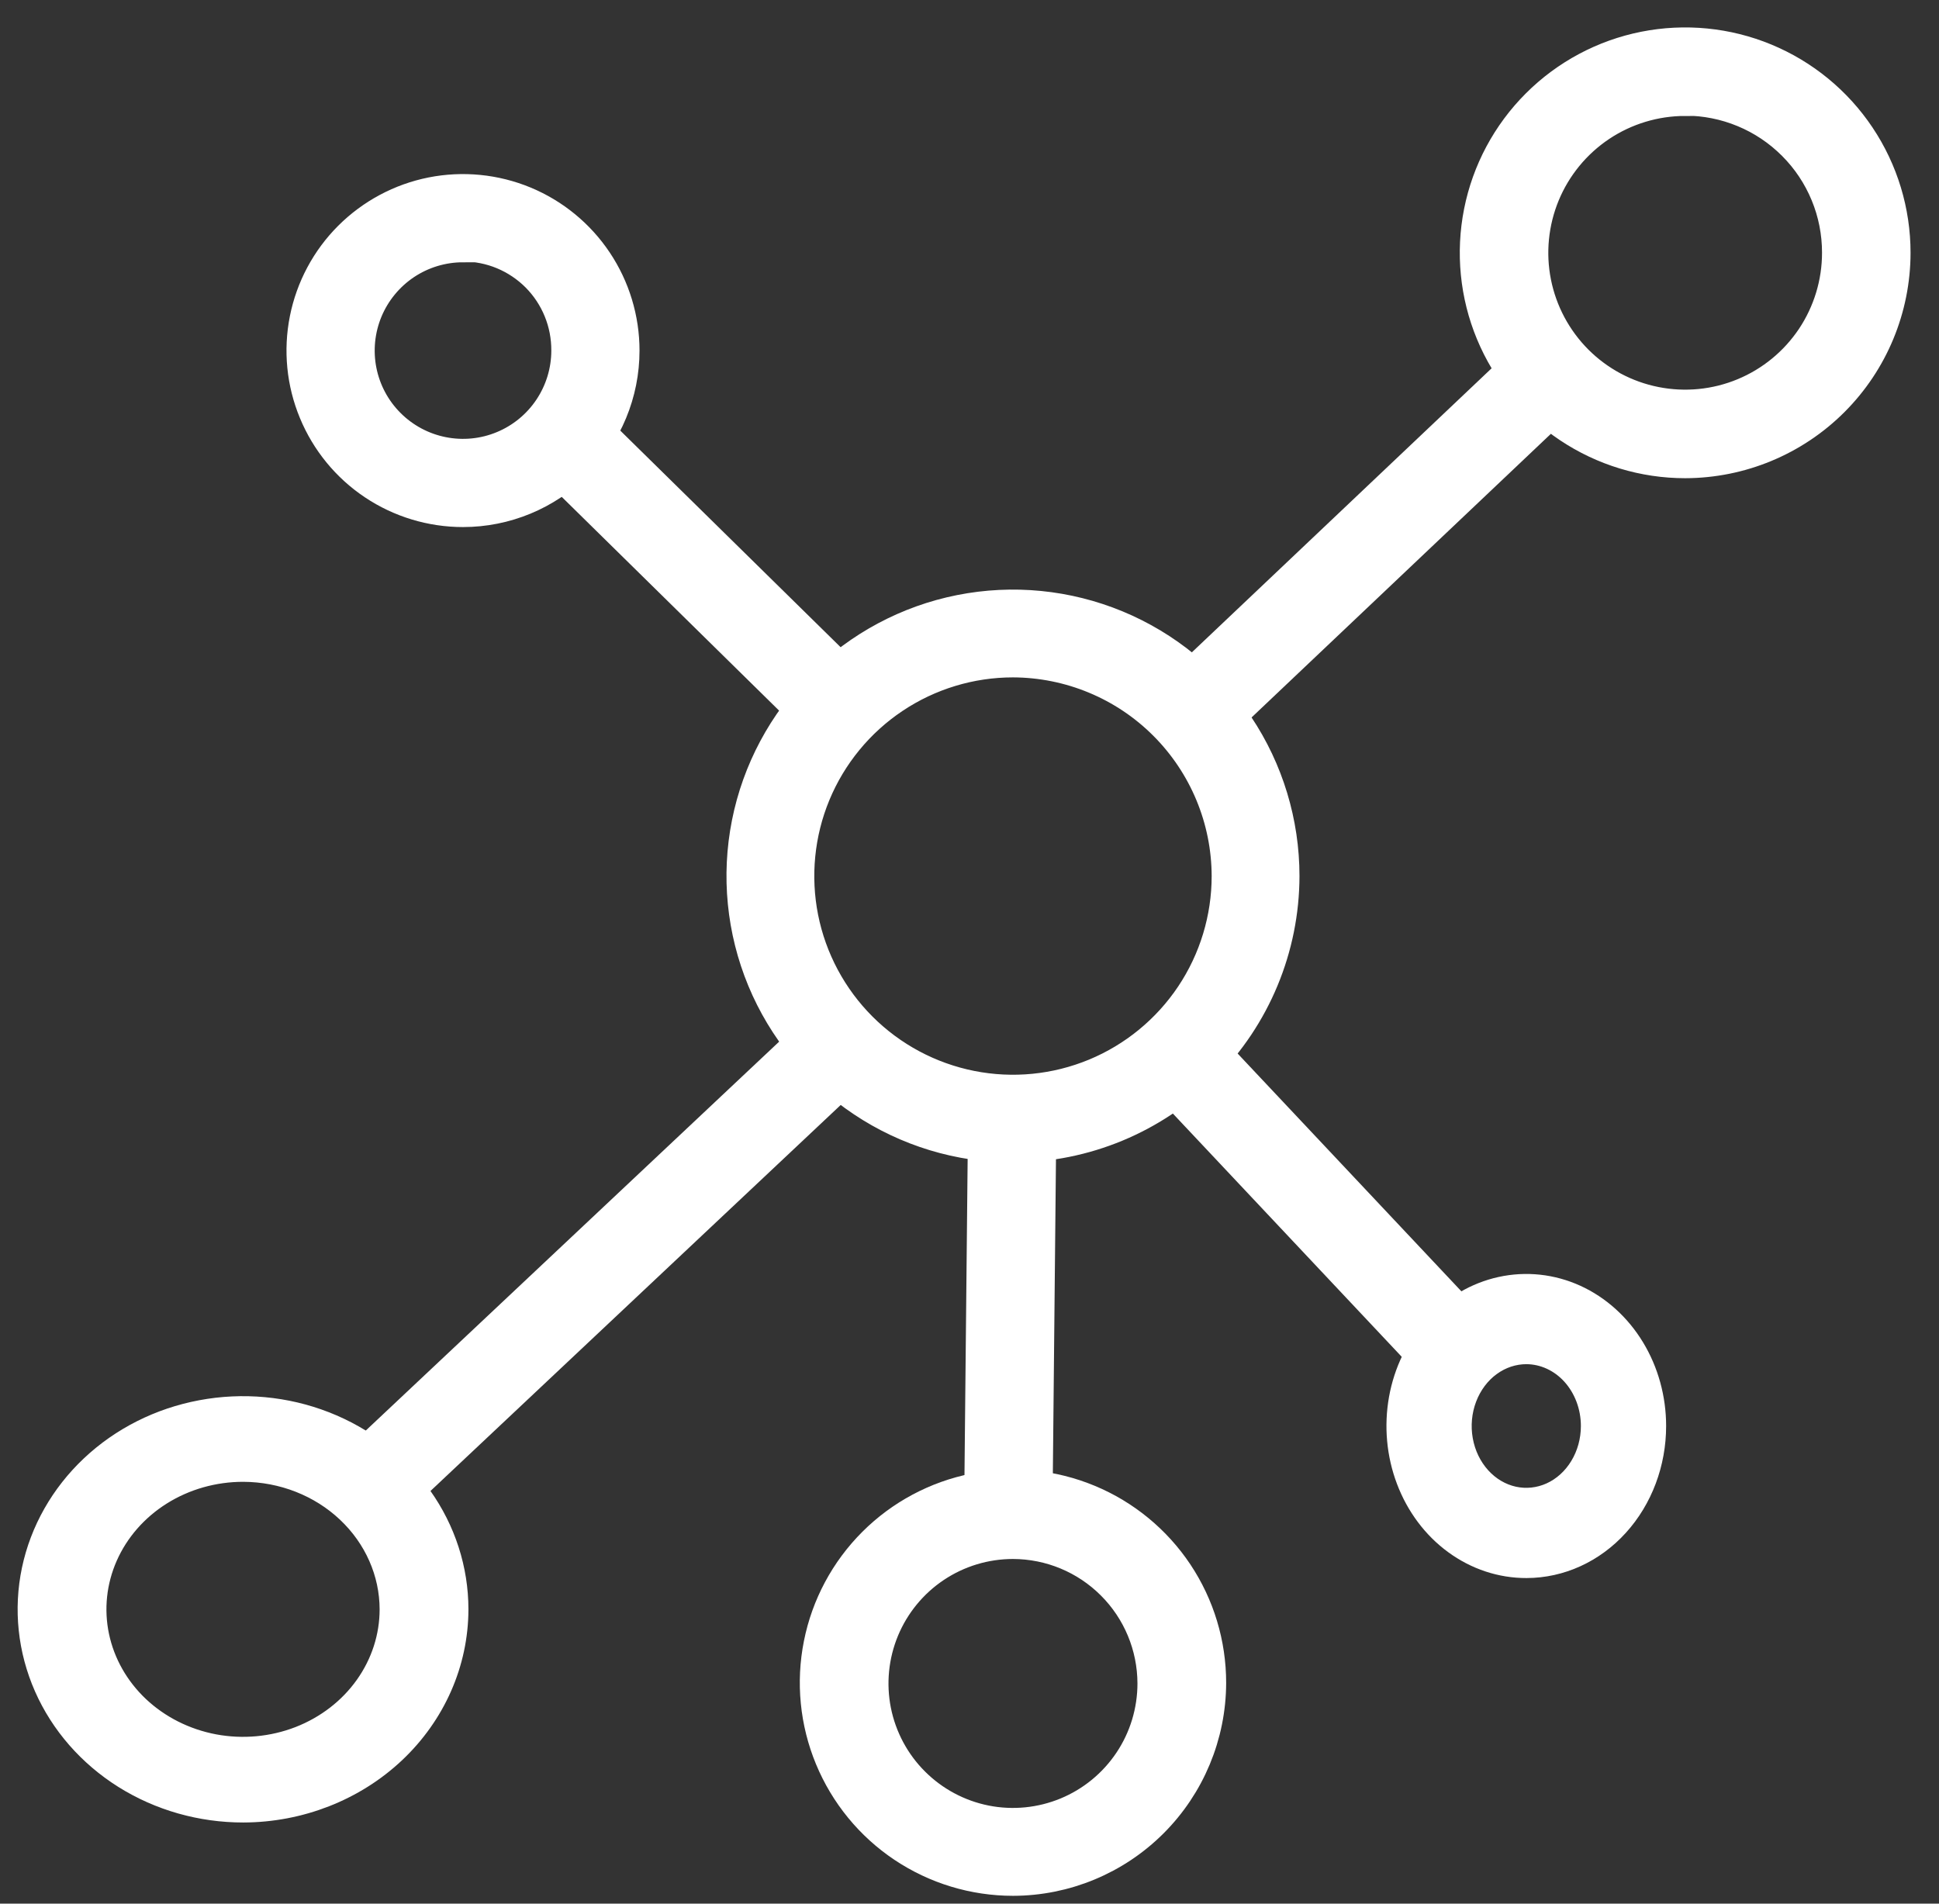
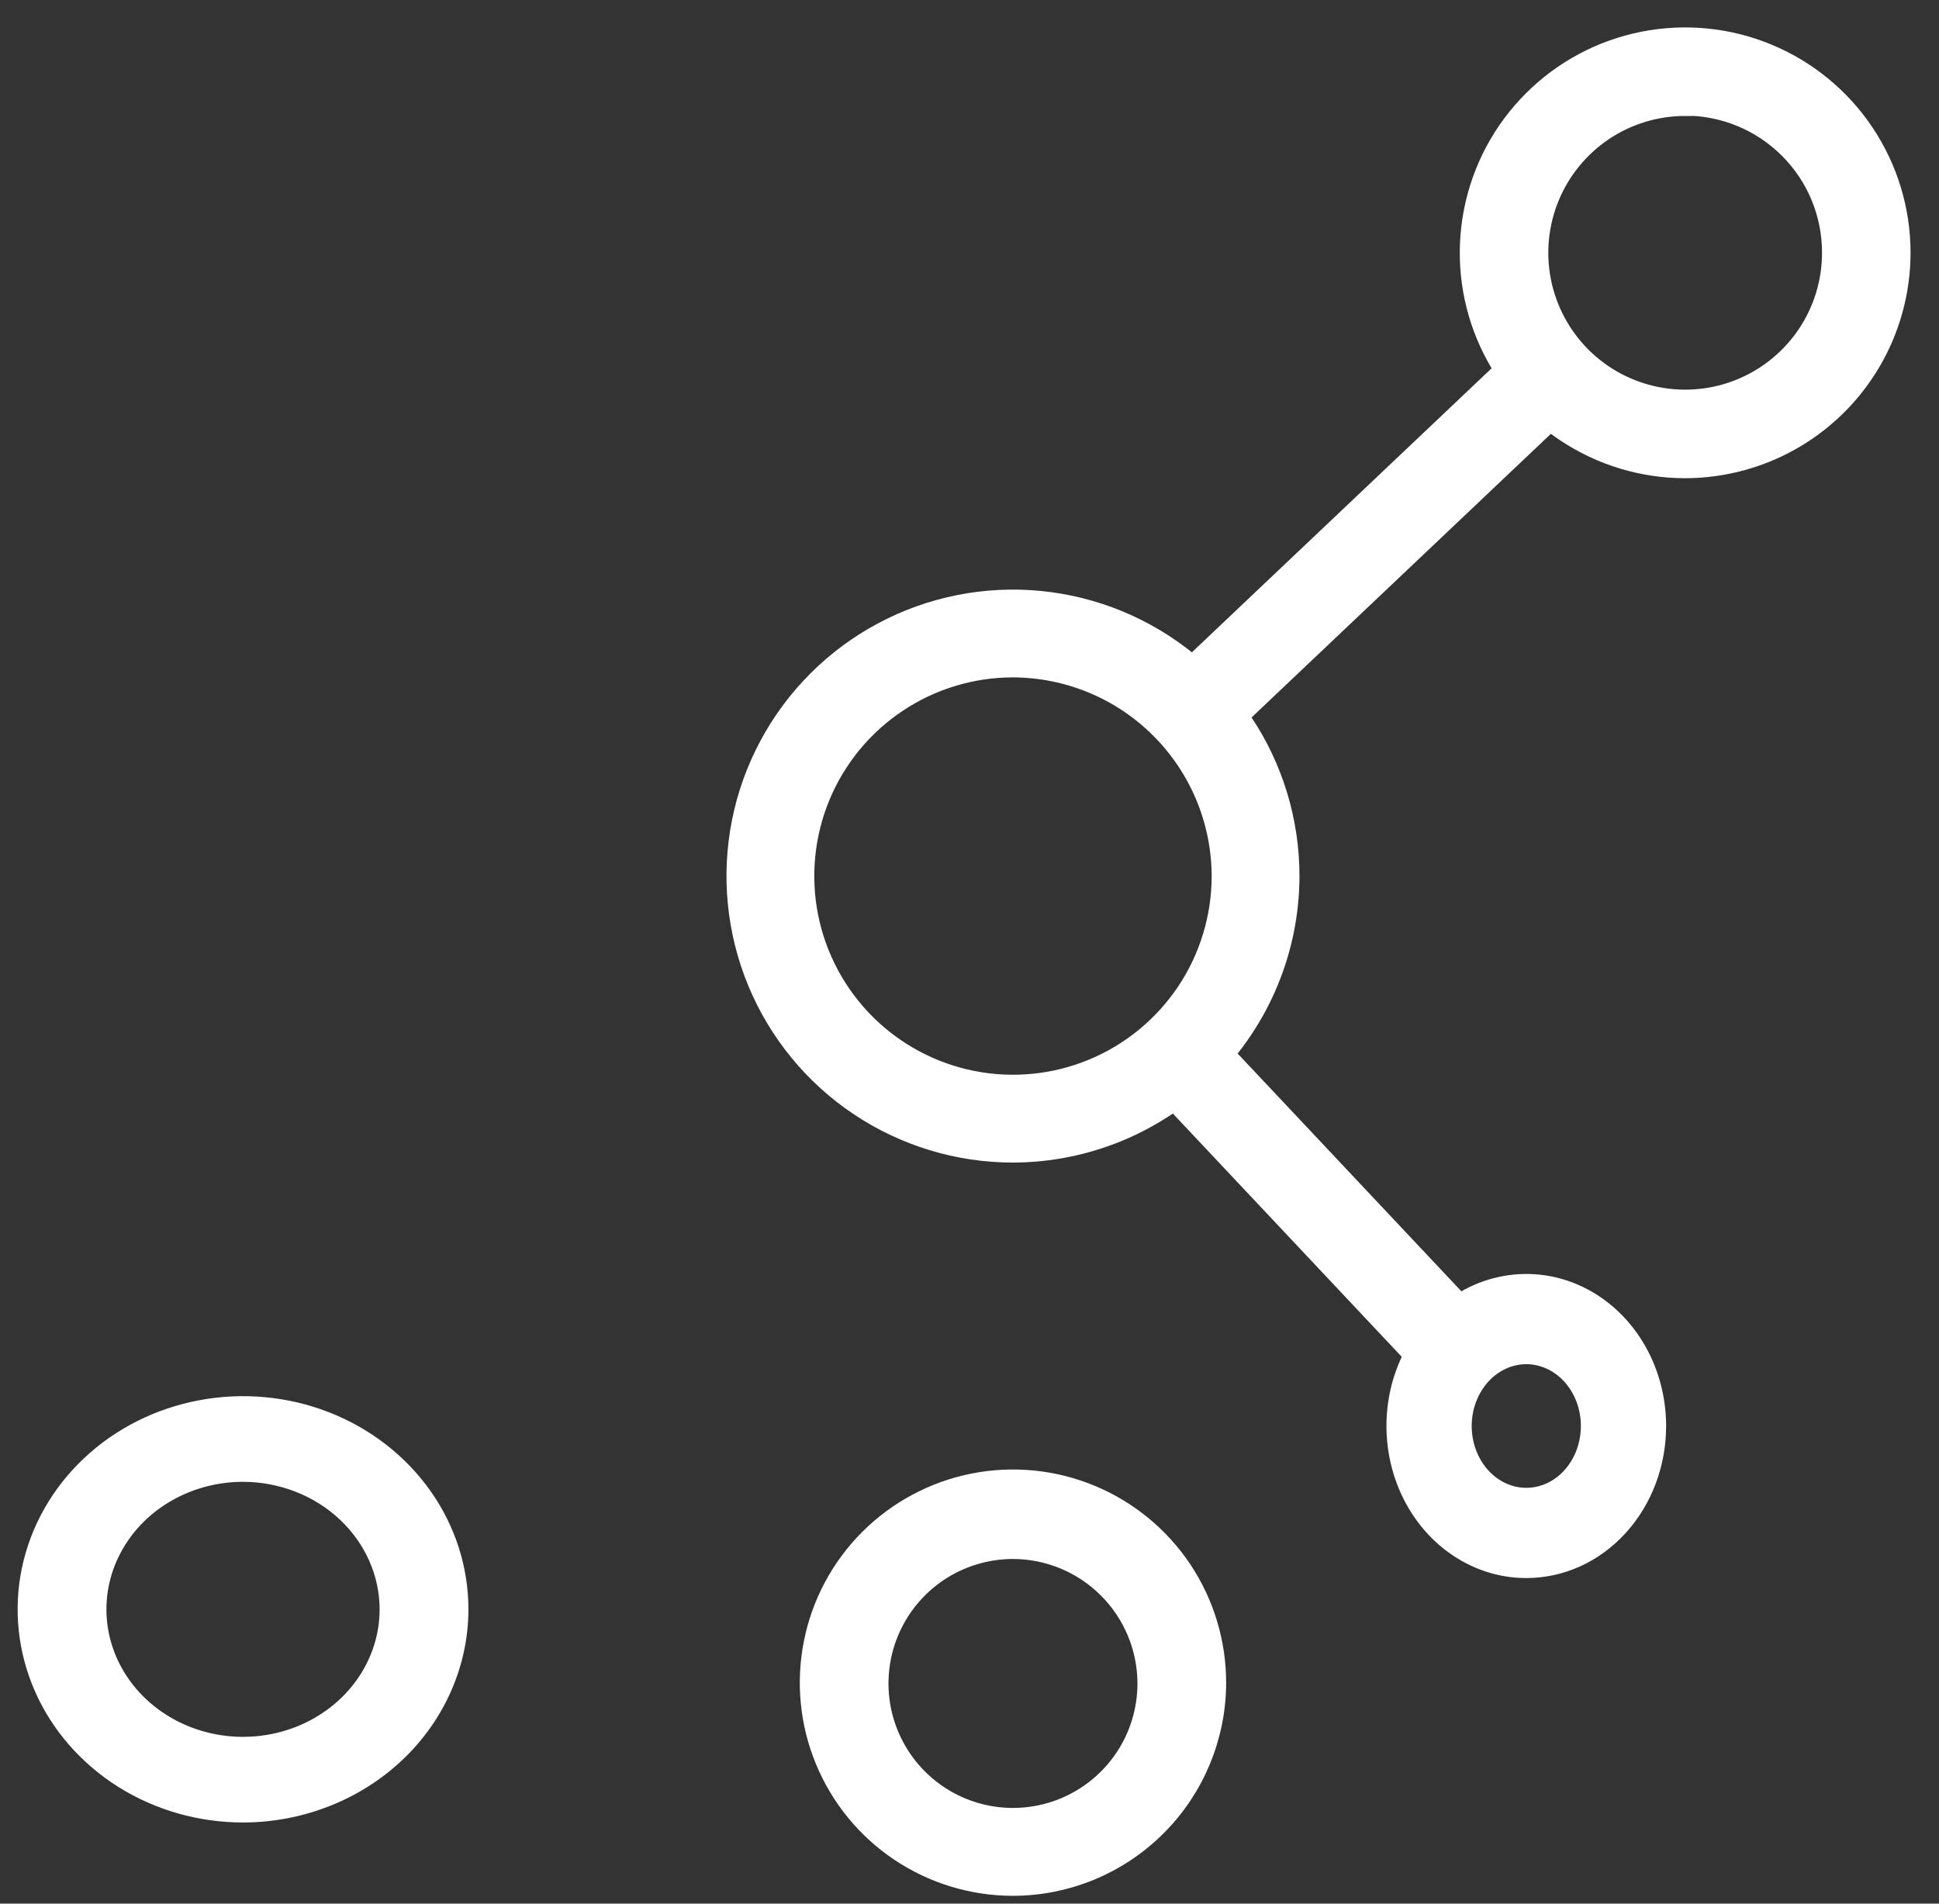
<svg xmlns="http://www.w3.org/2000/svg" width="55" height="54" viewBox="0 0 55 54" fill="none">
  <rect x="0" y="0" width="55" height="54" fill="#333333" stroke="none" />
  <path d="M28.733 32.478C27.225 32.478 25.75 32.031 24.496 31.192C23.242 30.355 22.264 29.163 21.687 27.77C21.11 26.376 20.959 24.843 21.253 23.363C21.547 21.884 22.274 20.525 23.34 19.458C24.407 18.392 25.766 17.665 27.245 17.371C28.725 17.077 30.258 17.228 31.652 17.805C33.045 18.382 34.236 19.36 35.075 20.614C35.913 21.868 36.36 23.343 36.36 24.851C36.356 26.873 35.551 28.81 34.122 30.24C32.692 31.669 30.755 32.474 28.733 32.478ZM28.733 18.715C27.52 18.715 26.333 19.075 25.324 19.75C24.315 20.424 23.529 21.382 23.064 22.503C22.6 23.624 22.479 24.858 22.715 26.048C22.952 27.238 23.537 28.332 24.395 29.19C25.253 30.048 26.346 30.632 27.536 30.869C28.726 31.106 29.96 30.984 31.081 30.52C32.202 30.055 33.16 29.269 33.835 28.26C34.509 27.251 34.869 26.065 34.869 24.851C34.865 23.225 34.217 21.667 33.067 20.517C31.918 19.367 30.359 18.72 28.733 18.715Z" fill="white" stroke="white" />
  <path d="M47.8 13.065C46.635 13.065 45.495 12.719 44.526 12.071C43.557 11.424 42.801 10.503 42.355 9.426C41.909 8.35 41.793 7.165 42.02 6.021C42.247 4.878 42.809 3.828 43.633 3.004C44.457 2.18 45.507 1.618 46.65 1.391C47.794 1.164 48.978 1.28 50.055 1.726C51.132 2.172 52.053 2.928 52.7 3.897C53.348 4.866 53.693 6.006 53.693 7.171C53.691 8.734 53.07 10.231 51.965 11.336C50.86 12.441 49.362 13.062 47.8 13.065ZM47.8 2.789C46.933 2.789 46.086 3.046 45.365 3.527C44.645 4.009 44.083 4.693 43.751 5.494C43.42 6.295 43.333 7.176 43.502 8.026C43.671 8.876 44.089 9.657 44.701 10.27C45.314 10.883 46.095 11.3 46.945 11.469C47.795 11.638 48.676 11.552 49.477 11.22C50.278 10.888 50.962 10.326 51.444 9.606C51.925 8.885 52.182 8.038 52.182 7.171C52.183 6.595 52.071 6.024 51.851 5.492C51.631 4.959 51.309 4.475 50.901 4.068C50.494 3.66 50.011 3.336 49.479 3.116C48.947 2.895 48.376 2.781 47.8 2.781V2.789Z" fill="white" stroke="white" />
  <path d="M6.901 51.198C5.735 51.199 4.595 50.875 3.625 50.267C2.655 49.658 1.898 48.792 1.451 47.779C1.004 46.765 0.886 45.65 1.112 44.573C1.339 43.497 1.9 42.508 2.723 41.732C3.547 40.955 4.597 40.426 5.741 40.212C6.884 39.997 8.07 40.106 9.147 40.526C10.224 40.946 11.145 41.657 11.793 42.569C12.441 43.481 12.787 44.554 12.787 45.651C12.785 47.12 12.164 48.529 11.061 49.569C9.958 50.608 8.462 51.194 6.901 51.198ZM6.901 41.534C6.035 41.533 5.189 41.773 4.469 42.224C3.748 42.676 3.186 43.319 2.854 44.071C2.522 44.823 2.434 45.651 2.602 46.45C2.77 47.249 3.186 47.983 3.797 48.56C4.409 49.136 5.188 49.529 6.037 49.689C6.886 49.848 7.766 49.767 8.566 49.456C9.365 49.144 10.049 48.617 10.53 47.939C11.011 47.262 11.268 46.466 11.268 45.651C11.266 44.561 10.805 43.516 9.987 42.745C9.169 41.973 8.059 41.538 6.901 41.534Z" fill="white" stroke="white" />
  <path d="M28.733 53.278C27.636 53.278 26.563 52.952 25.651 52.343C24.738 51.733 24.028 50.866 23.608 49.852C23.188 48.838 23.079 47.722 23.294 46.646C23.508 45.57 24.037 44.582 24.814 43.806C25.59 43.031 26.579 42.503 27.656 42.29C28.732 42.077 29.848 42.188 30.861 42.609C31.874 43.03 32.74 43.742 33.349 44.655C33.957 45.568 34.281 46.641 34.28 47.739C34.276 49.208 33.69 50.615 32.65 51.654C31.611 52.692 30.202 53.276 28.733 53.278ZM28.733 43.723C27.936 43.723 27.157 43.959 26.494 44.402C25.831 44.845 25.314 45.475 25.009 46.211C24.704 46.948 24.624 47.758 24.779 48.54C24.935 49.322 25.319 50.041 25.883 50.604C26.447 51.168 27.165 51.552 27.947 51.708C28.729 51.863 29.539 51.783 30.276 51.478C31.012 51.173 31.642 50.656 32.085 49.993C32.528 49.331 32.764 48.551 32.764 47.754C32.762 46.685 32.337 45.661 31.581 44.906C30.826 44.15 29.802 43.725 28.733 43.723Z" fill="white" stroke="white" />
  <path d="M43.3 44.264C42.614 44.266 41.944 44.044 41.373 43.626C40.801 43.208 40.356 42.612 40.093 41.916C39.829 41.219 39.76 40.452 39.892 39.712C40.025 38.972 40.355 38.292 40.84 37.758C41.324 37.223 41.942 36.859 42.614 36.712C43.287 36.564 43.984 36.639 44.618 36.927C45.252 37.216 45.794 37.705 46.175 38.332C46.556 38.959 46.76 39.697 46.76 40.451C46.76 41.461 46.396 42.43 45.747 43.145C45.099 43.86 44.219 44.262 43.3 44.264ZM43.3 38.197C42.895 38.196 42.498 38.327 42.16 38.574C41.822 38.82 41.559 39.172 41.403 39.583C41.246 39.995 41.205 40.448 41.283 40.886C41.361 41.324 41.556 41.726 41.842 42.042C42.128 42.358 42.493 42.573 42.891 42.661C43.289 42.748 43.701 42.704 44.076 42.534C44.45 42.364 44.771 42.075 44.996 41.704C45.222 41.333 45.342 40.897 45.342 40.451C45.342 39.855 45.127 39.283 44.745 38.86C44.362 38.438 43.843 38.2 43.3 38.197Z" fill="white" stroke="white" />
-   <path d="M13.133 14.451C12.242 14.451 11.37 14.187 10.629 13.692C9.888 13.197 9.311 12.493 8.97 11.669C8.628 10.846 8.539 9.94 8.713 9.065C8.887 8.191 9.316 7.388 9.946 6.758C10.577 6.128 11.38 5.698 12.254 5.524C13.128 5.351 14.034 5.44 14.858 5.781C15.681 6.122 16.385 6.7 16.88 7.441C17.375 8.182 17.64 9.053 17.64 9.945C17.64 11.14 17.165 12.286 16.32 13.131C15.475 13.976 14.328 14.451 13.133 14.451ZM13.133 6.94C12.539 6.94 11.958 7.116 11.464 7.446C10.97 7.777 10.585 8.246 10.357 8.795C10.13 9.344 10.07 9.948 10.186 10.531C10.302 11.114 10.588 11.649 11.009 12.069C11.429 12.489 11.964 12.775 12.547 12.891C13.13 13.007 13.734 12.948 14.283 12.72C14.832 12.493 15.301 12.108 15.631 11.614C15.961 11.12 16.138 10.539 16.138 9.945C16.14 9.548 16.065 9.155 15.915 8.788C15.766 8.421 15.545 8.087 15.266 7.805C14.986 7.524 14.654 7.301 14.288 7.148C13.922 6.996 13.53 6.918 13.133 6.918V6.94Z" fill="white" stroke="white" />
  <path d="M33.19 19.778L43.601 9.912L44.637 11.005L34.226 20.871L33.19 19.778Z" fill="white" stroke="white" />
-   <path d="M10.027 41.594L23.076 29.317L24.107 30.413L11.059 42.691L10.027 41.594Z" fill="white" stroke="white" />
-   <path d="M27.847 42.902L27.957 31.919L29.462 31.934L29.353 42.917L27.847 42.902Z" fill="white" stroke="white" />
  <path d="M32.873 30.438L33.969 29.407L41.956 37.895L40.86 38.927L32.873 30.438Z" fill="white" stroke="white" />
-   <path d="M15.579 13.045L16.634 11.972L24.24 19.449L23.184 20.523L15.579 13.045Z" fill="white" stroke="white" />
</svg>